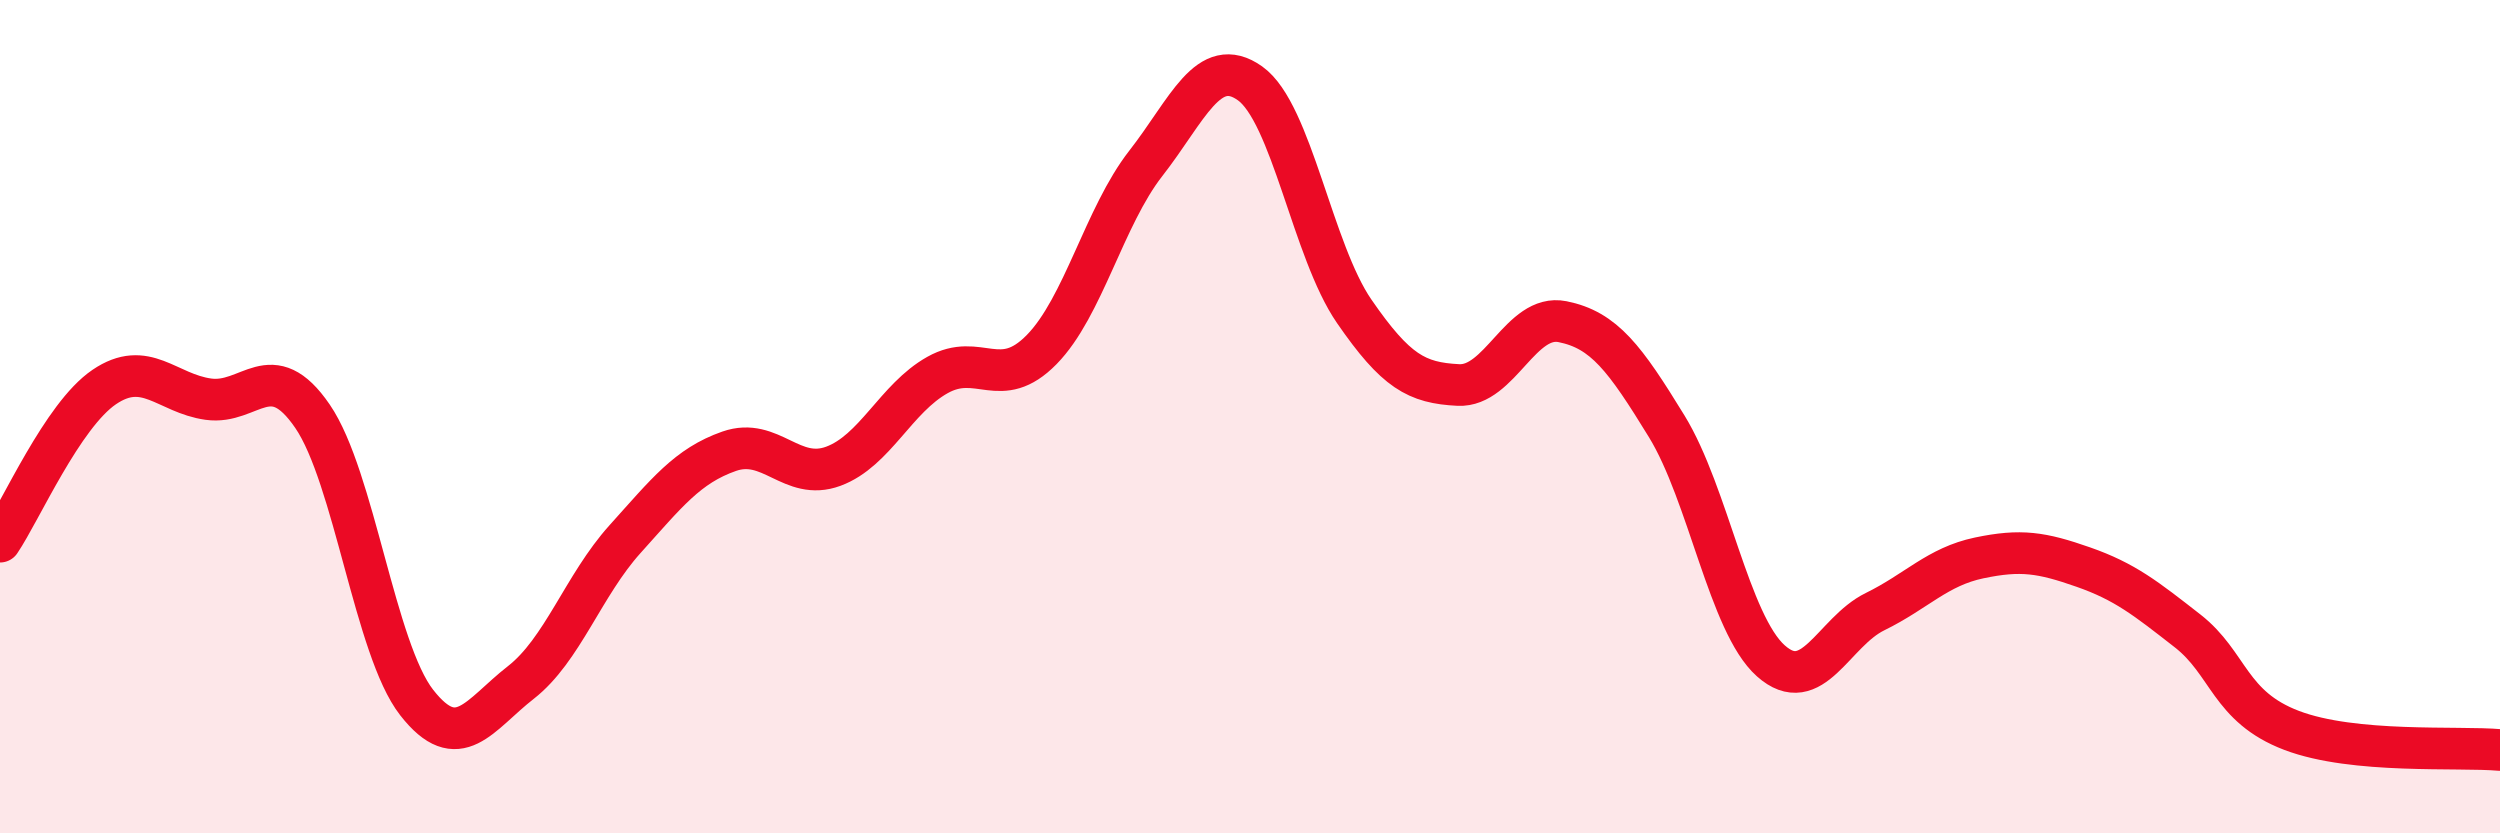
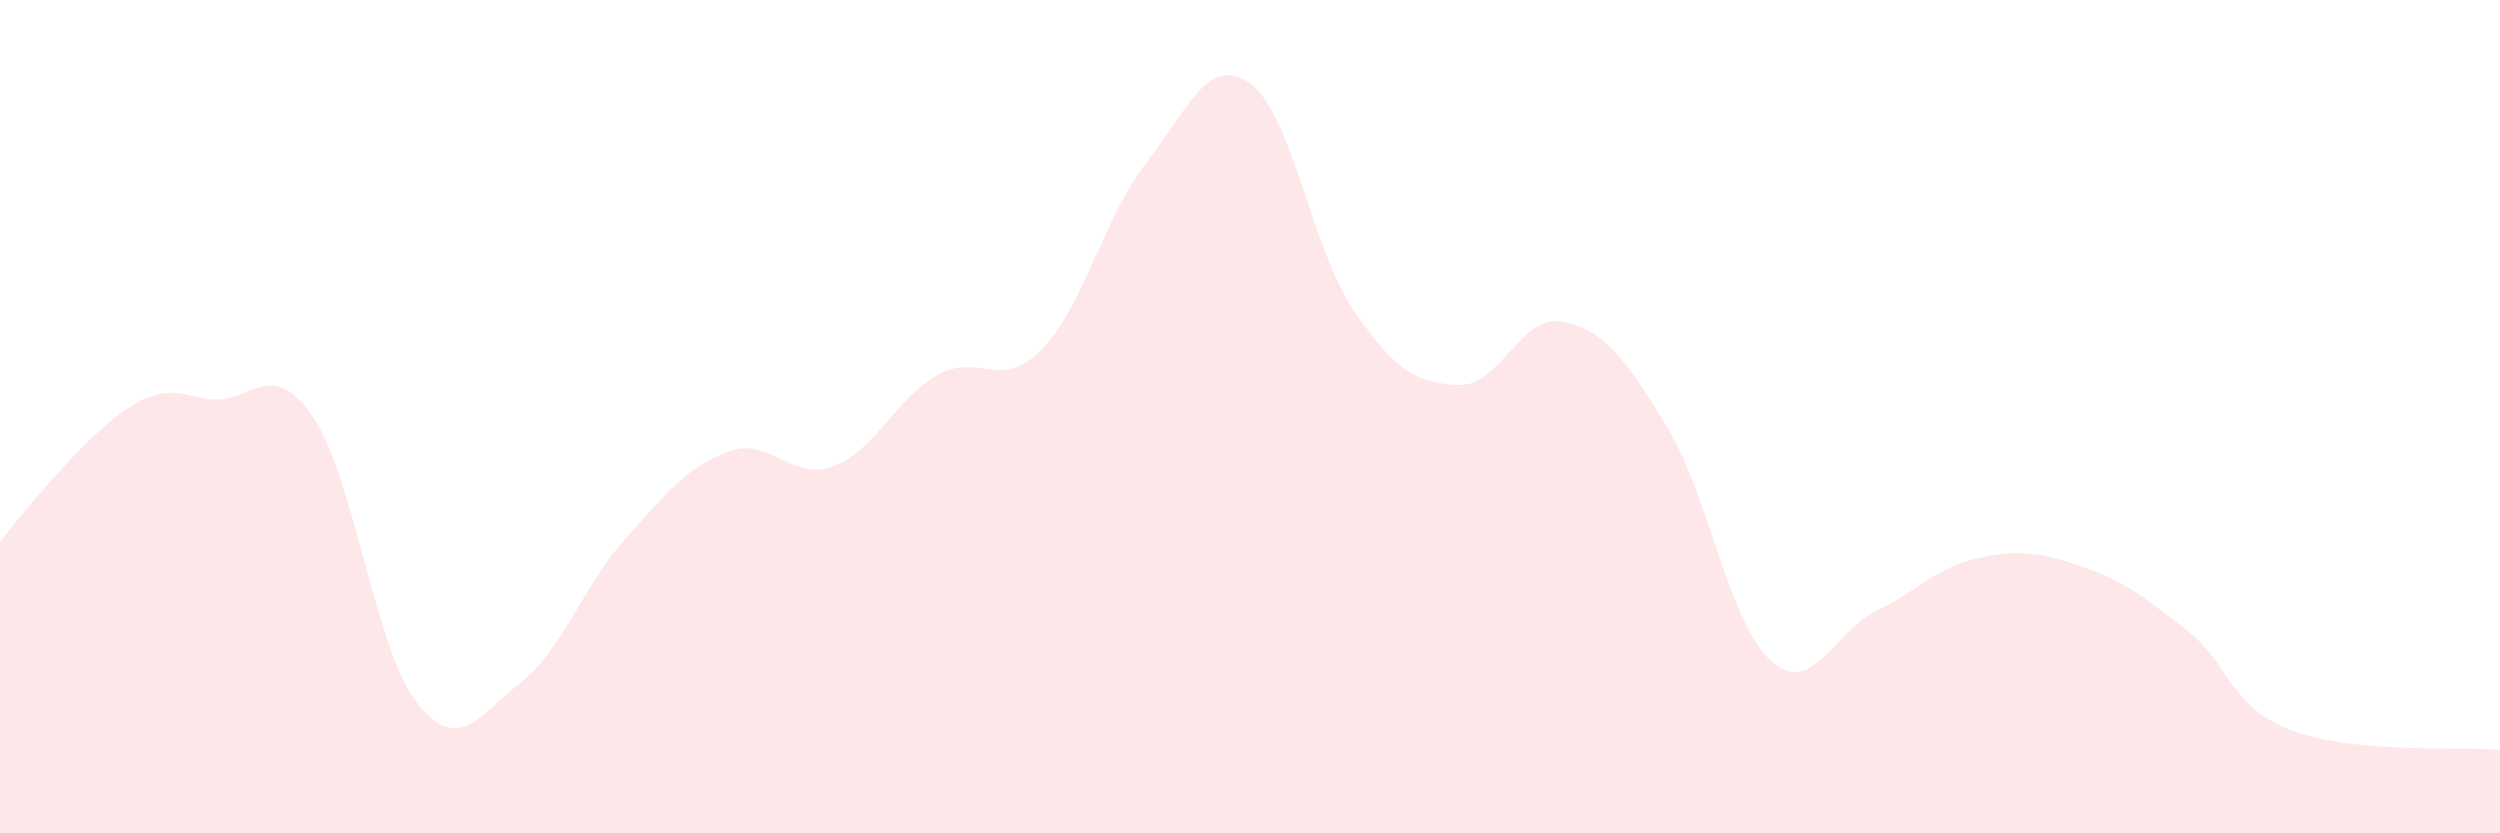
<svg xmlns="http://www.w3.org/2000/svg" width="60" height="20" viewBox="0 0 60 20">
-   <path d="M 0,13 C 0.5,12.26 1.5,9.97 2.5,9.29 C 3.5,8.61 4,9.44 5,9.58 C 6,9.72 6.5,8.53 7.5,9.99 C 8.5,11.45 9,15.58 10,16.86 C 11,18.14 11.5,17.16 12.5,16.38 C 13.5,15.6 14,14.05 15,12.94 C 16,11.83 16.5,11.18 17.5,10.83 C 18.5,10.48 19,11.56 20,11.19 C 21,10.82 21.5,9.56 22.5,9 C 23.5,8.44 24,9.41 25,8.39 C 26,7.37 26.5,5.2 27.5,3.92 C 28.5,2.64 29,1.29 30,2 C 31,2.71 31.5,6.02 32.5,7.47 C 33.5,8.92 34,9.19 35,9.24 C 36,9.29 36.5,7.52 37.5,7.72 C 38.5,7.92 39,8.6 40,10.23 C 41,11.86 41.5,14.97 42.5,15.86 C 43.5,16.75 44,15.17 45,14.68 C 46,14.19 46.5,13.6 47.5,13.39 C 48.5,13.18 49,13.26 50,13.61 C 51,13.96 51.5,14.36 52.5,15.14 C 53.5,15.92 53.5,16.96 55,17.53 C 56.5,18.1 59,17.91 60,18L60 20L0 20Z" fill="#EB0A25" opacity="0.1" stroke-linecap="round" stroke-linejoin="round" />
-   <path d="M 0,13 C 0.5,12.26 1.5,9.97 2.5,9.29 C 3.5,8.61 4,9.44 5,9.58 C 6,9.72 6.5,8.53 7.5,9.99 C 8.5,11.45 9,15.58 10,16.86 C 11,18.14 11.5,17.16 12.5,16.38 C 13.5,15.6 14,14.05 15,12.94 C 16,11.83 16.5,11.18 17.5,10.83 C 18.5,10.48 19,11.56 20,11.19 C 21,10.82 21.5,9.56 22.5,9 C 23.5,8.44 24,9.41 25,8.39 C 26,7.37 26.5,5.2 27.5,3.92 C 28.5,2.64 29,1.29 30,2 C 31,2.71 31.5,6.02 32.5,7.47 C 33.5,8.92 34,9.19 35,9.24 C 36,9.29 36.5,7.52 37.5,7.72 C 38.5,7.92 39,8.6 40,10.23 C 41,11.86 41.5,14.97 42.5,15.86 C 43.5,16.75 44,15.17 45,14.68 C 46,14.19 46.5,13.6 47.5,13.39 C 48.5,13.18 49,13.26 50,13.61 C 51,13.96 51.5,14.36 52.5,15.14 C 53.5,15.92 53.5,16.96 55,17.53 C 56.5,18.1 59,17.91 60,18" stroke="#EB0A25" stroke-width="1" fill="none" stroke-linecap="round" stroke-linejoin="round" />
+   <path d="M 0,13 C 3.5,8.61 4,9.44 5,9.58 C 6,9.72 6.5,8.53 7.5,9.99 C 8.5,11.45 9,15.58 10,16.86 C 11,18.14 11.5,17.16 12.5,16.38 C 13.5,15.6 14,14.05 15,12.94 C 16,11.83 16.5,11.18 17.5,10.83 C 18.5,10.48 19,11.56 20,11.19 C 21,10.82 21.5,9.56 22.5,9 C 23.5,8.44 24,9.41 25,8.39 C 26,7.37 26.5,5.2 27.5,3.92 C 28.5,2.64 29,1.29 30,2 C 31,2.71 31.5,6.02 32.5,7.47 C 33.5,8.92 34,9.19 35,9.24 C 36,9.29 36.5,7.52 37.5,7.72 C 38.5,7.92 39,8.6 40,10.23 C 41,11.86 41.5,14.97 42.5,15.86 C 43.5,16.75 44,15.17 45,14.68 C 46,14.19 46.5,13.6 47.5,13.39 C 48.5,13.18 49,13.26 50,13.61 C 51,13.96 51.5,14.36 52.5,15.14 C 53.5,15.92 53.5,16.96 55,17.53 C 56.5,18.1 59,17.91 60,18L60 20L0 20Z" fill="#EB0A25" opacity="0.1" stroke-linecap="round" stroke-linejoin="round" />
</svg>